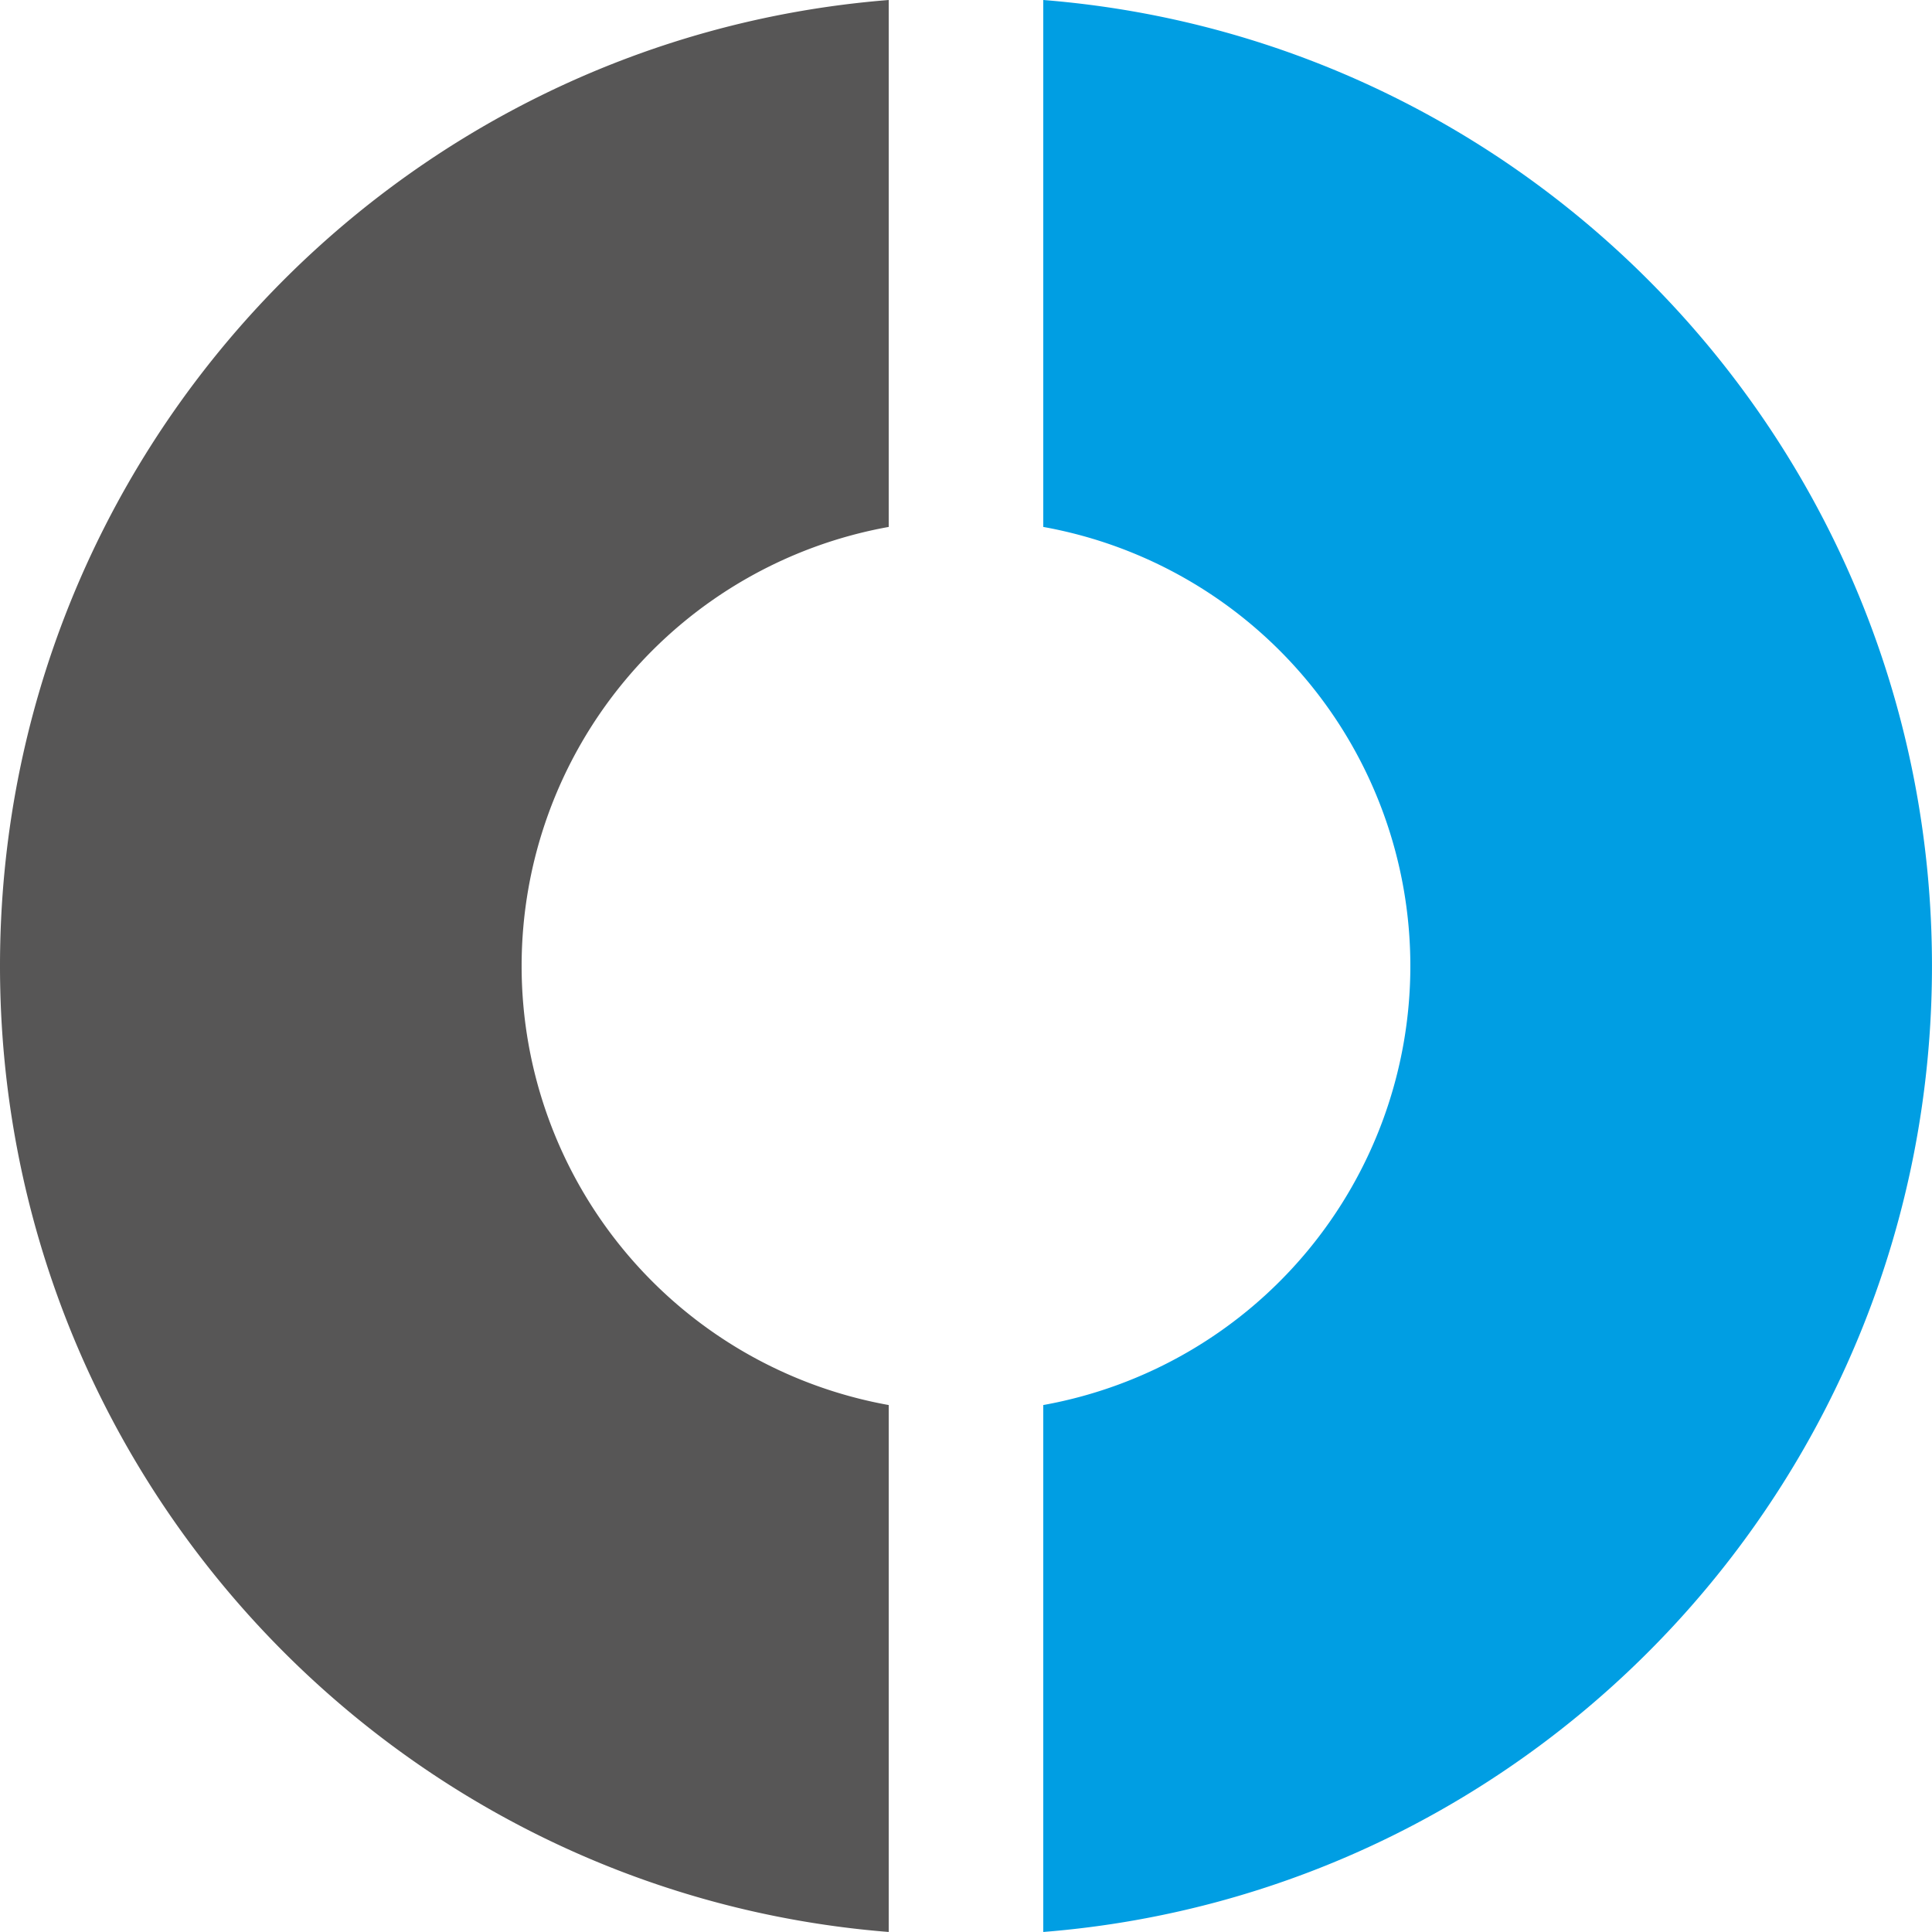
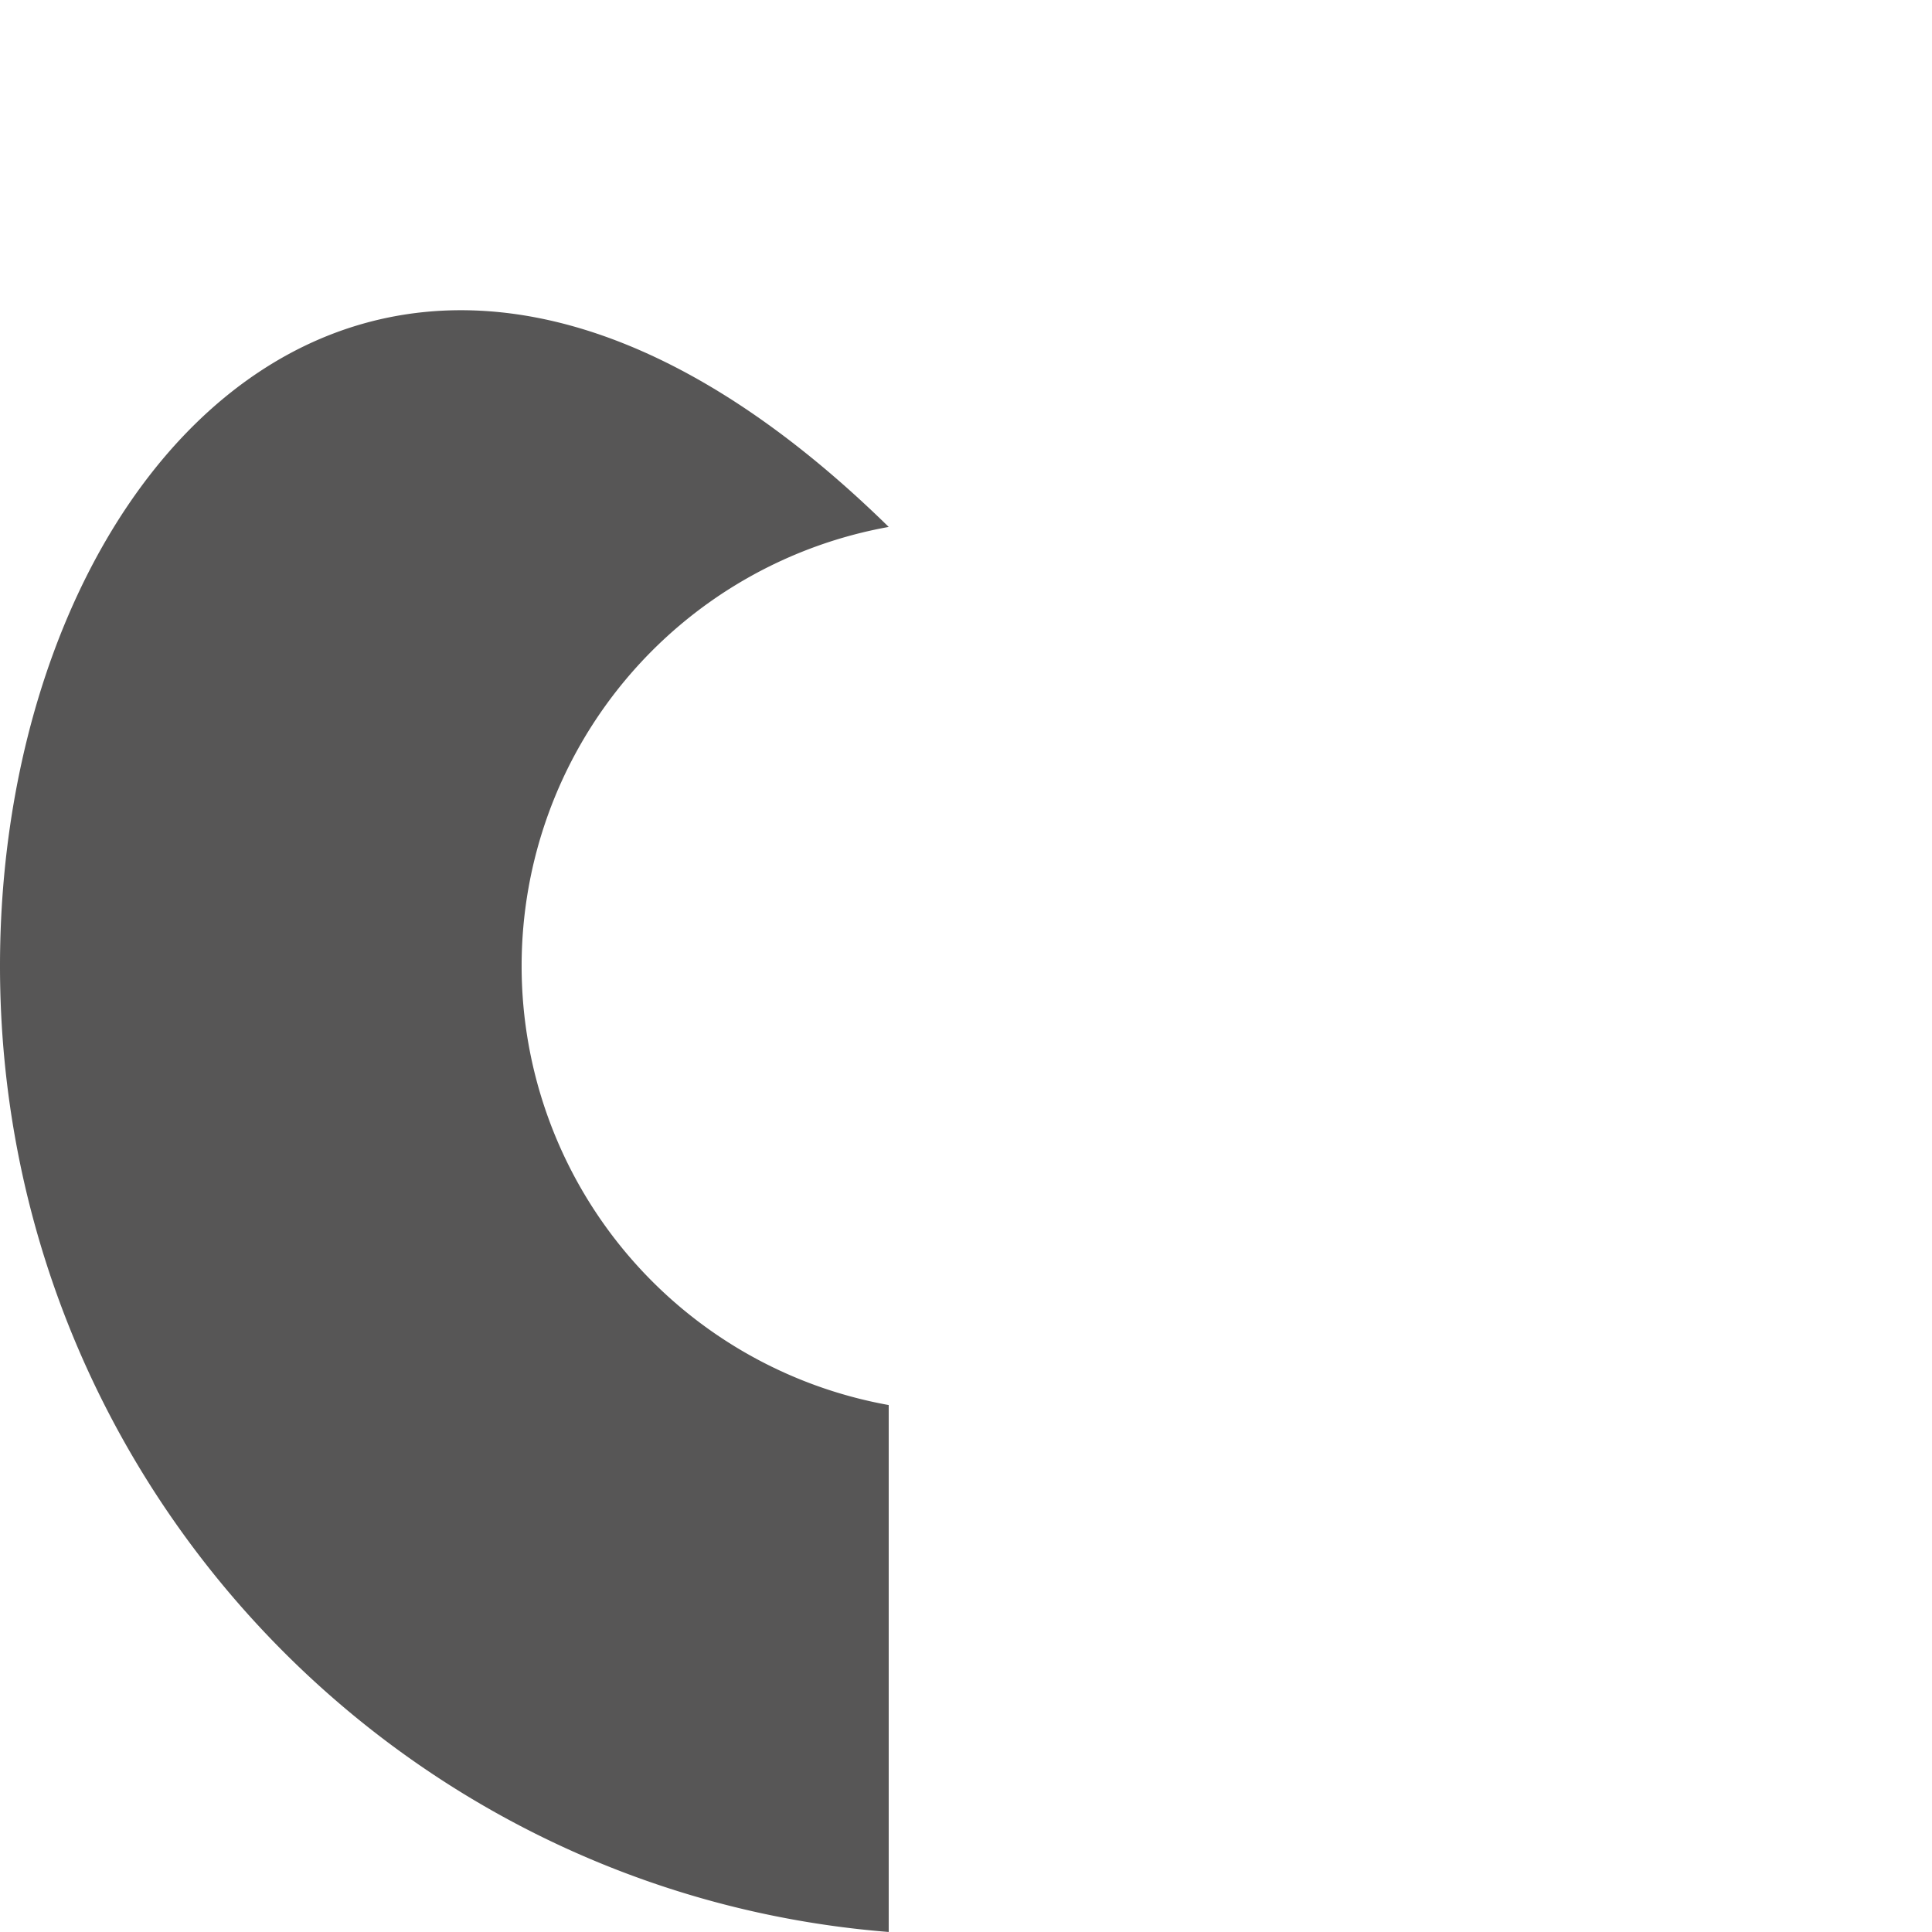
<svg xmlns="http://www.w3.org/2000/svg" id="Ebene_1" data-name="Ebene 1" viewBox="0 0 717.53 717.53">
  <defs>
    <style>.cls-1{fill:#575656;}.cls-2{fill:#009ee3;}</style>
  </defs>
  <title>Logo_Bildmarke</title>
-   <path class="cls-1" d="M371.3,563.06a165.68,165.68,0,0,1,0-326.12V41.24C186.59,55.92,41.24,210.88,41.24,400S186.59,744.08,371.3,758.76Z" transform="translate(-41.24 -41.24)" />
-   <path class="cls-2" d="M428.7,41.24v195.7a165.68,165.68,0,0,1,0,326.12v195.7C613.41,744.08,758.76,589.12,758.76,400S613.41,55.92,428.7,41.24Z" transform="translate(-41.24 -41.24)" />
+   <path class="cls-1" d="M371.3,563.06a165.68,165.68,0,0,1,0-326.12C186.59,55.92,41.24,210.88,41.24,400S186.59,744.08,371.3,758.76Z" transform="translate(-41.24 -41.24)" />
</svg>